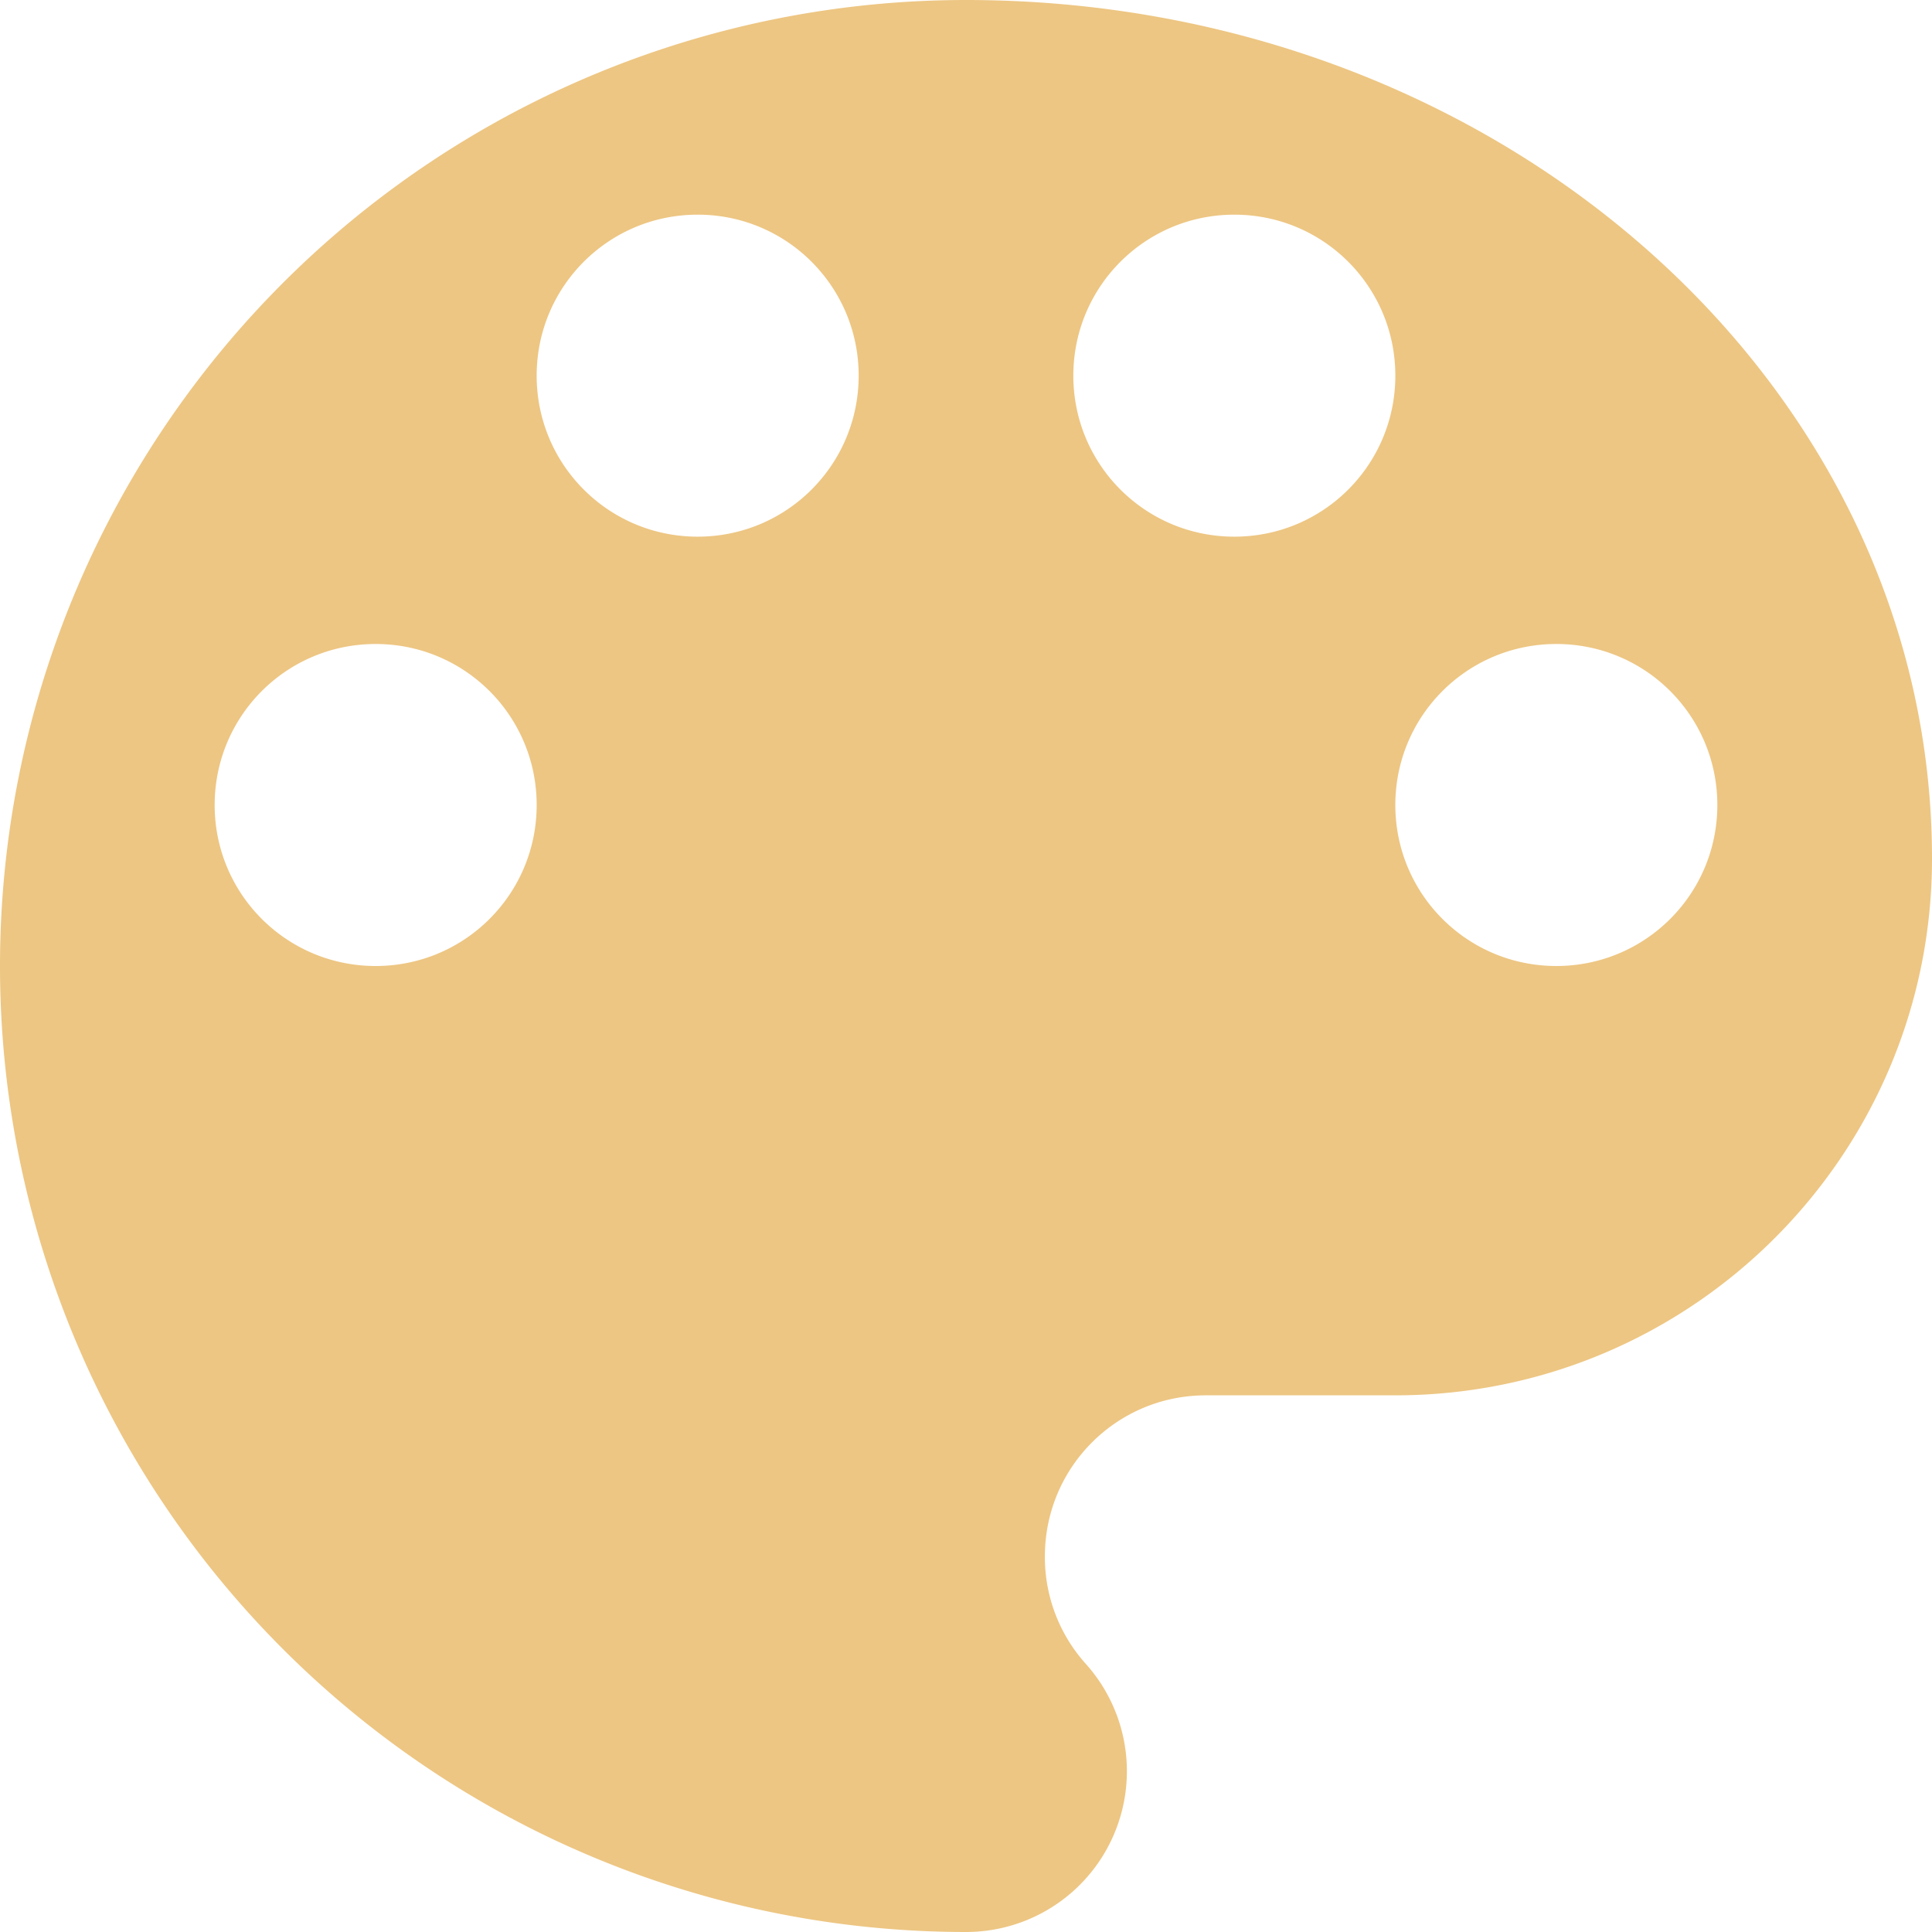
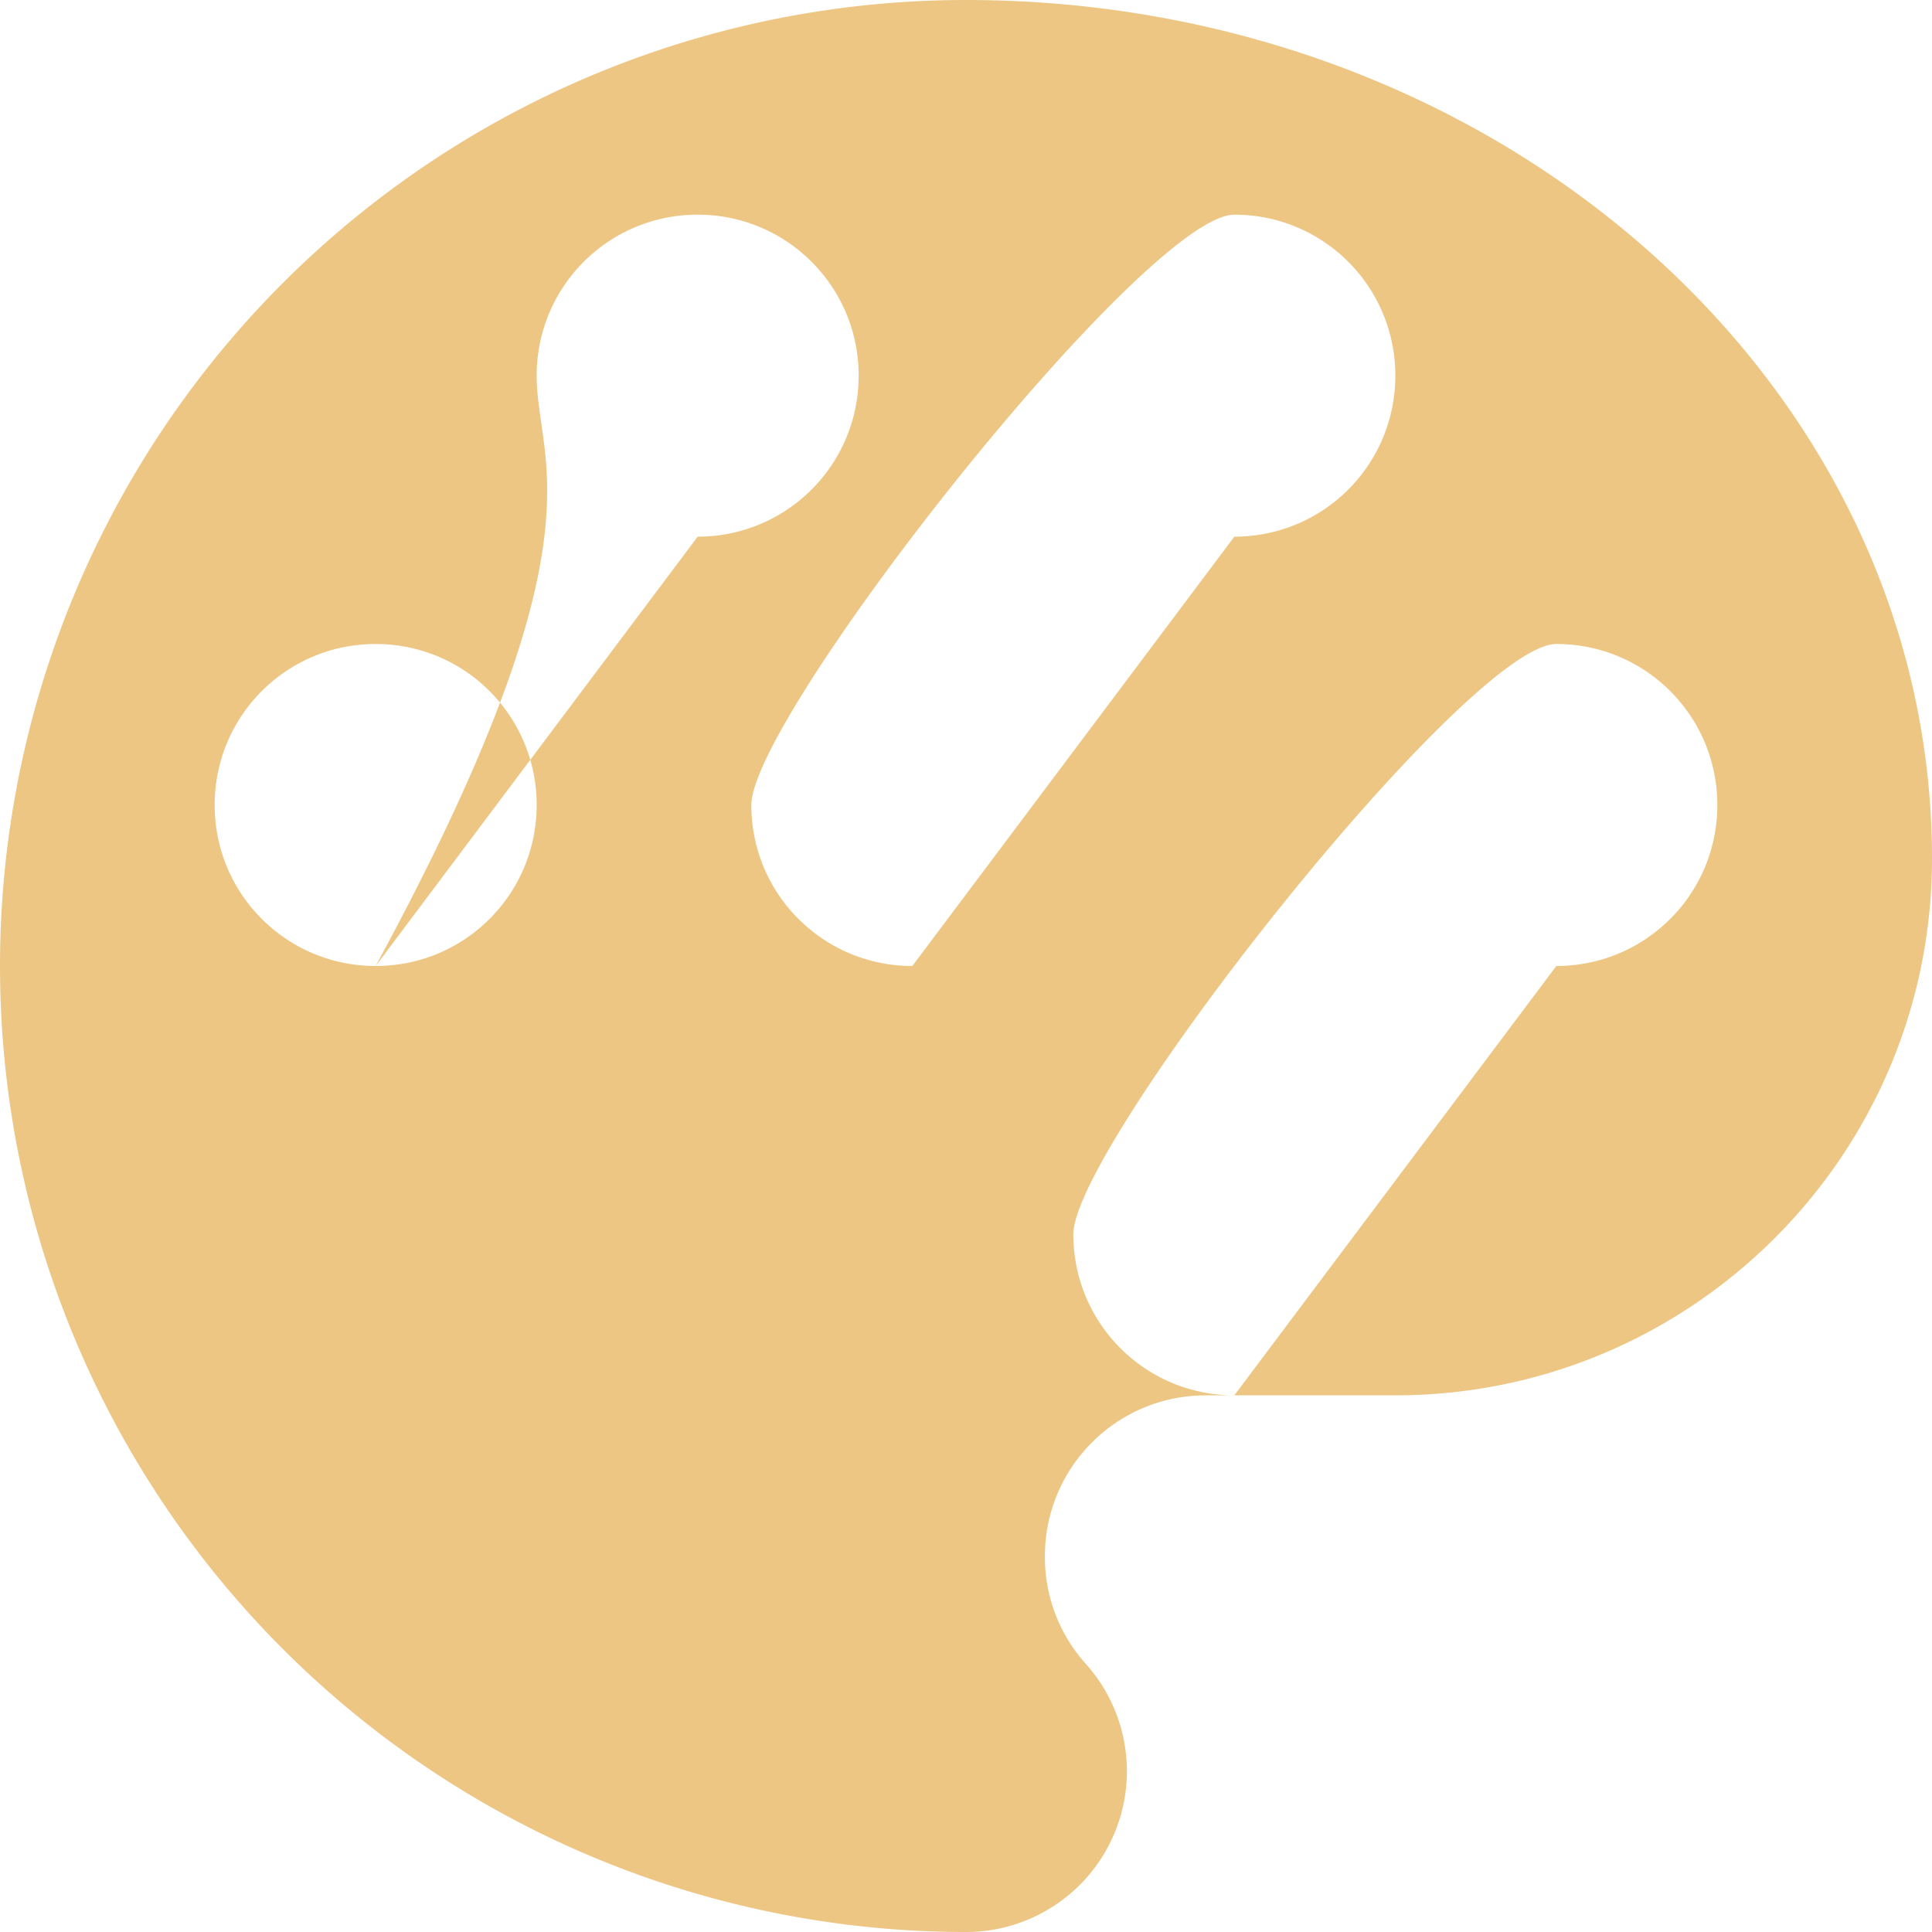
<svg xmlns="http://www.w3.org/2000/svg" width="18" height="18" viewBox="0 0 18 18">
-   <path d="M9 0a9 9 0 000 18 1.498 1.498 0 001.11-2.505 1.486 1.486 0 01-.375-.995c0-.83.67-1.5 1.5-1.5H13c2.76 0 5-2.24 5-5 0-4.42-4.03-8-9-8zM3.5 9C2.67 9 2 8.33 2 7.5S2.67 6 3.5 6 5 6.67 5 7.5 4.33 9 3.5 9zm3-4C5.67 5 5 4.33 5 3.5S5.67 2 6.5 2 8 2.67 8 3.5 7.33 5 6.5 5zm5 0c-.83 0-1.5-.67-1.5-1.5S10.67 2 11.5 2s1.5.67 1.5 1.5S12.33 5 11.5 5zm3 4c-.83 0-1.5-.67-1.5-1.5S13.67 6 14.5 6s1.5.67 1.5 1.5S15.33 9 14.5 9z" fill="#EDC683" fill-rule="nonzero" />
+   <path d="M9 0a9 9 0 000 18 1.498 1.498 0 001.11-2.505 1.486 1.486 0 01-.375-.995c0-.83.67-1.5 1.5-1.5H13c2.76 0 5-2.24 5-5 0-4.42-4.03-8-9-8zM3.5 9C2.67 9 2 8.33 2 7.5S2.67 6 3.5 6 5 6.67 5 7.5 4.33 9 3.5 9zC5.67 5 5 4.33 5 3.5S5.67 2 6.5 2 8 2.67 8 3.5 7.33 5 6.5 5zm5 0c-.83 0-1.5-.67-1.5-1.5S10.67 2 11.5 2s1.5.67 1.5 1.5S12.33 5 11.5 5zm3 4c-.83 0-1.5-.67-1.5-1.5S13.67 6 14.5 6s1.5.67 1.5 1.5S15.33 9 14.5 9z" fill="#EDC683" fill-rule="nonzero" />
</svg>